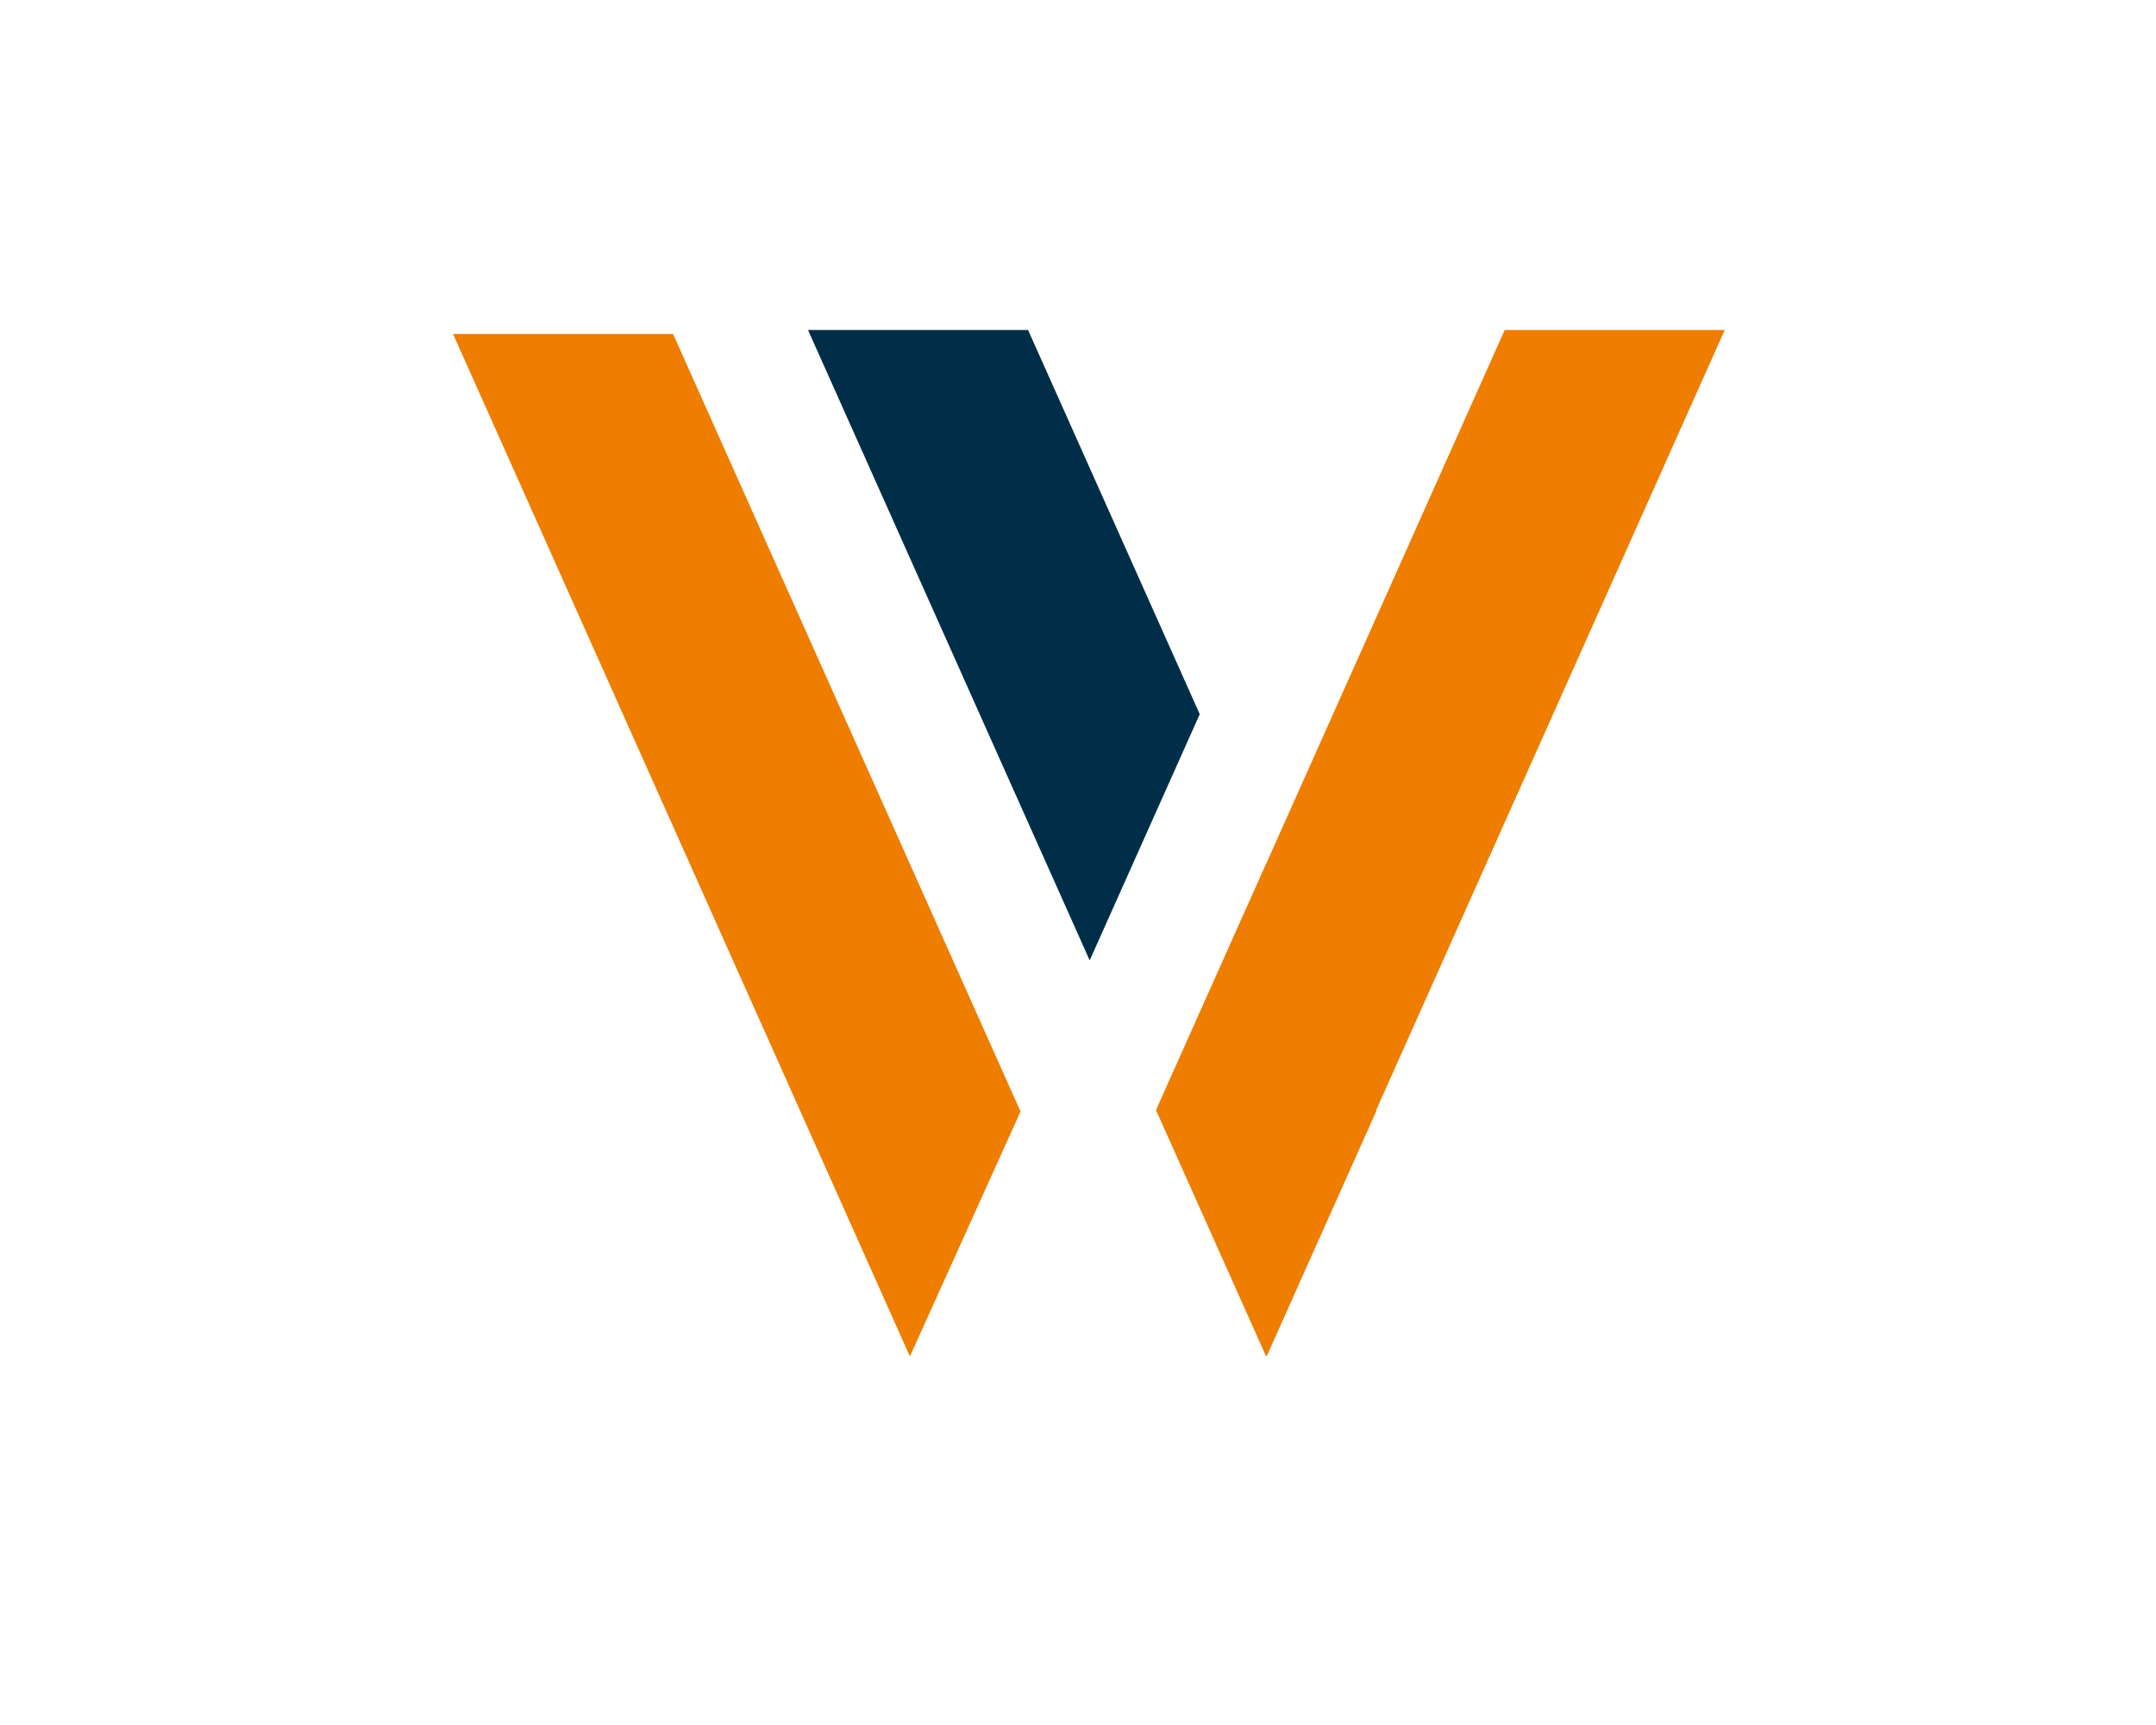
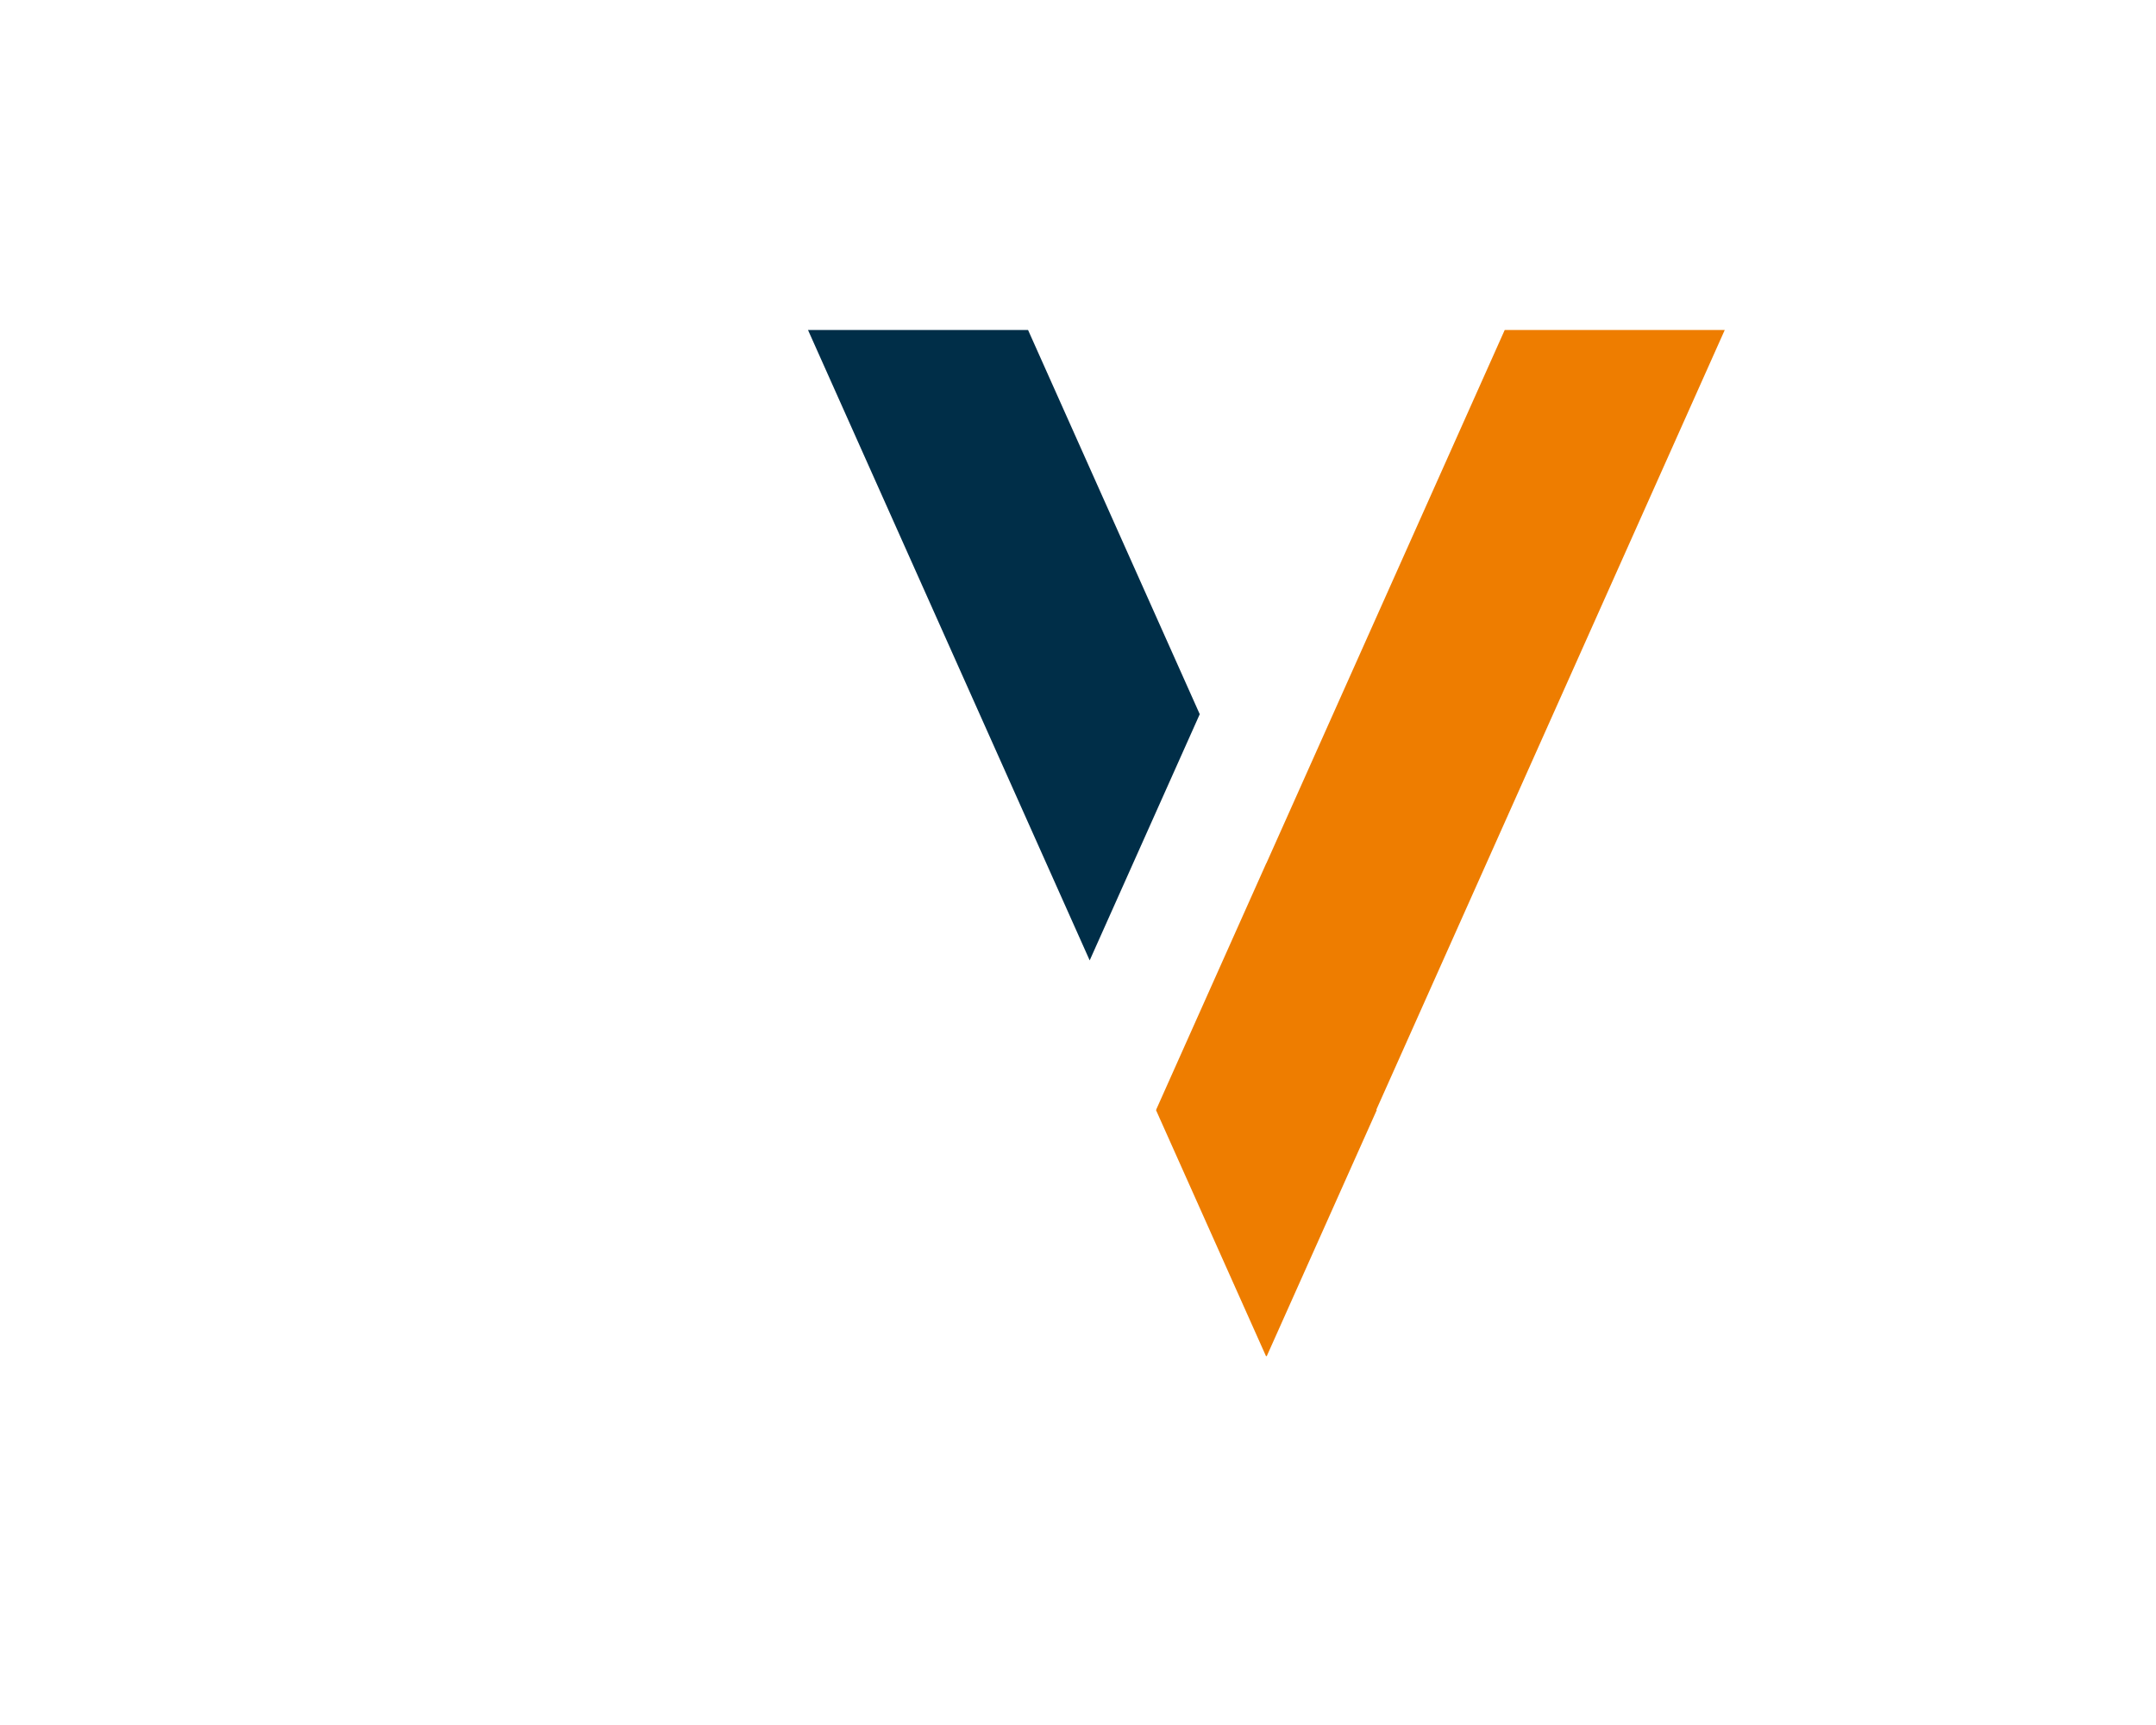
<svg xmlns="http://www.w3.org/2000/svg" version="1.1" id="Layer_1" x="0px" y="0px" width="90px" height="72px" viewBox="0 0 90 72" enable-background="new 0 0 90 72" xml:space="preserve">
  <g>
-     <polygon fill="#EE7D00" points="37.983,56.616 18.911,13.939 28.096,13.939 42.601,46.394  " />
    <polygon fill="#002E48" points="50.082,29.81 42.915,13.773 33.729,13.773 45.488,40.086  " />
    <polygon fill="#EE7D00" points="71.998,13.773 62.813,13.773 52.863,36.033 52.861,36.028 48.268,46.306 48.27,46.311    48.258,46.338 52.852,56.614 52.863,56.588 52.875,56.614 57.469,46.338 57.457,46.311  " />
  </g>
</svg>